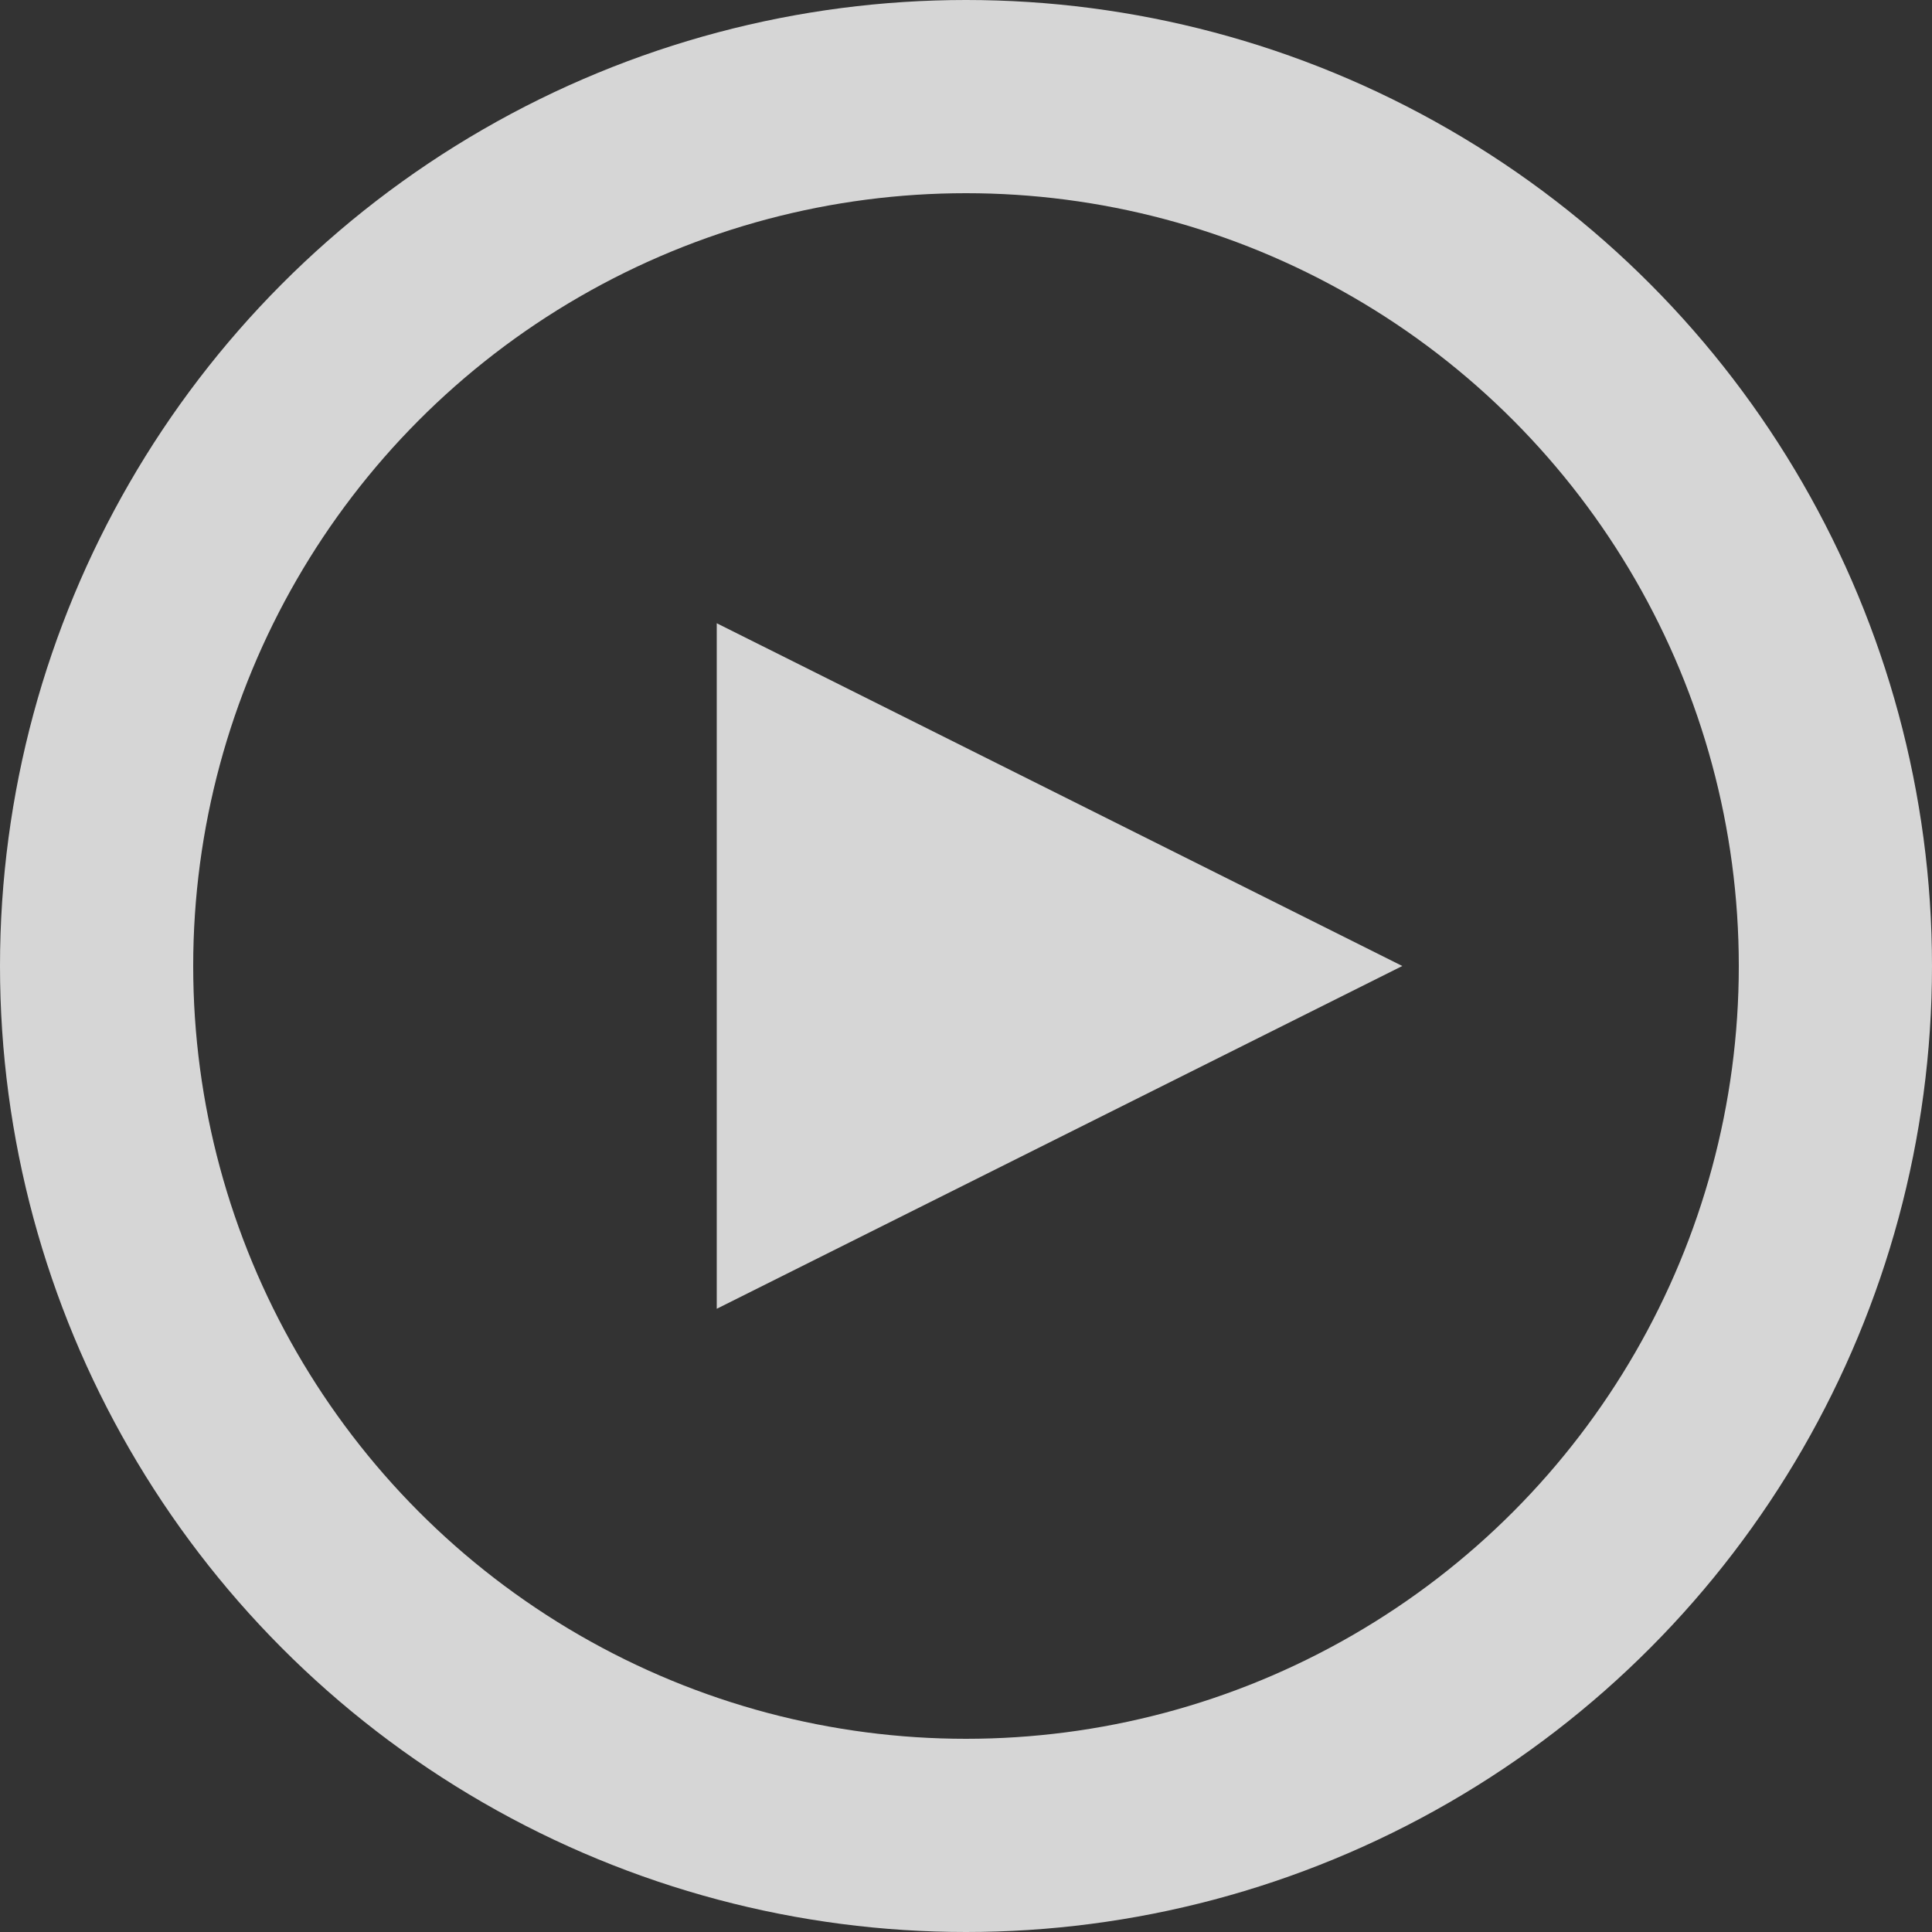
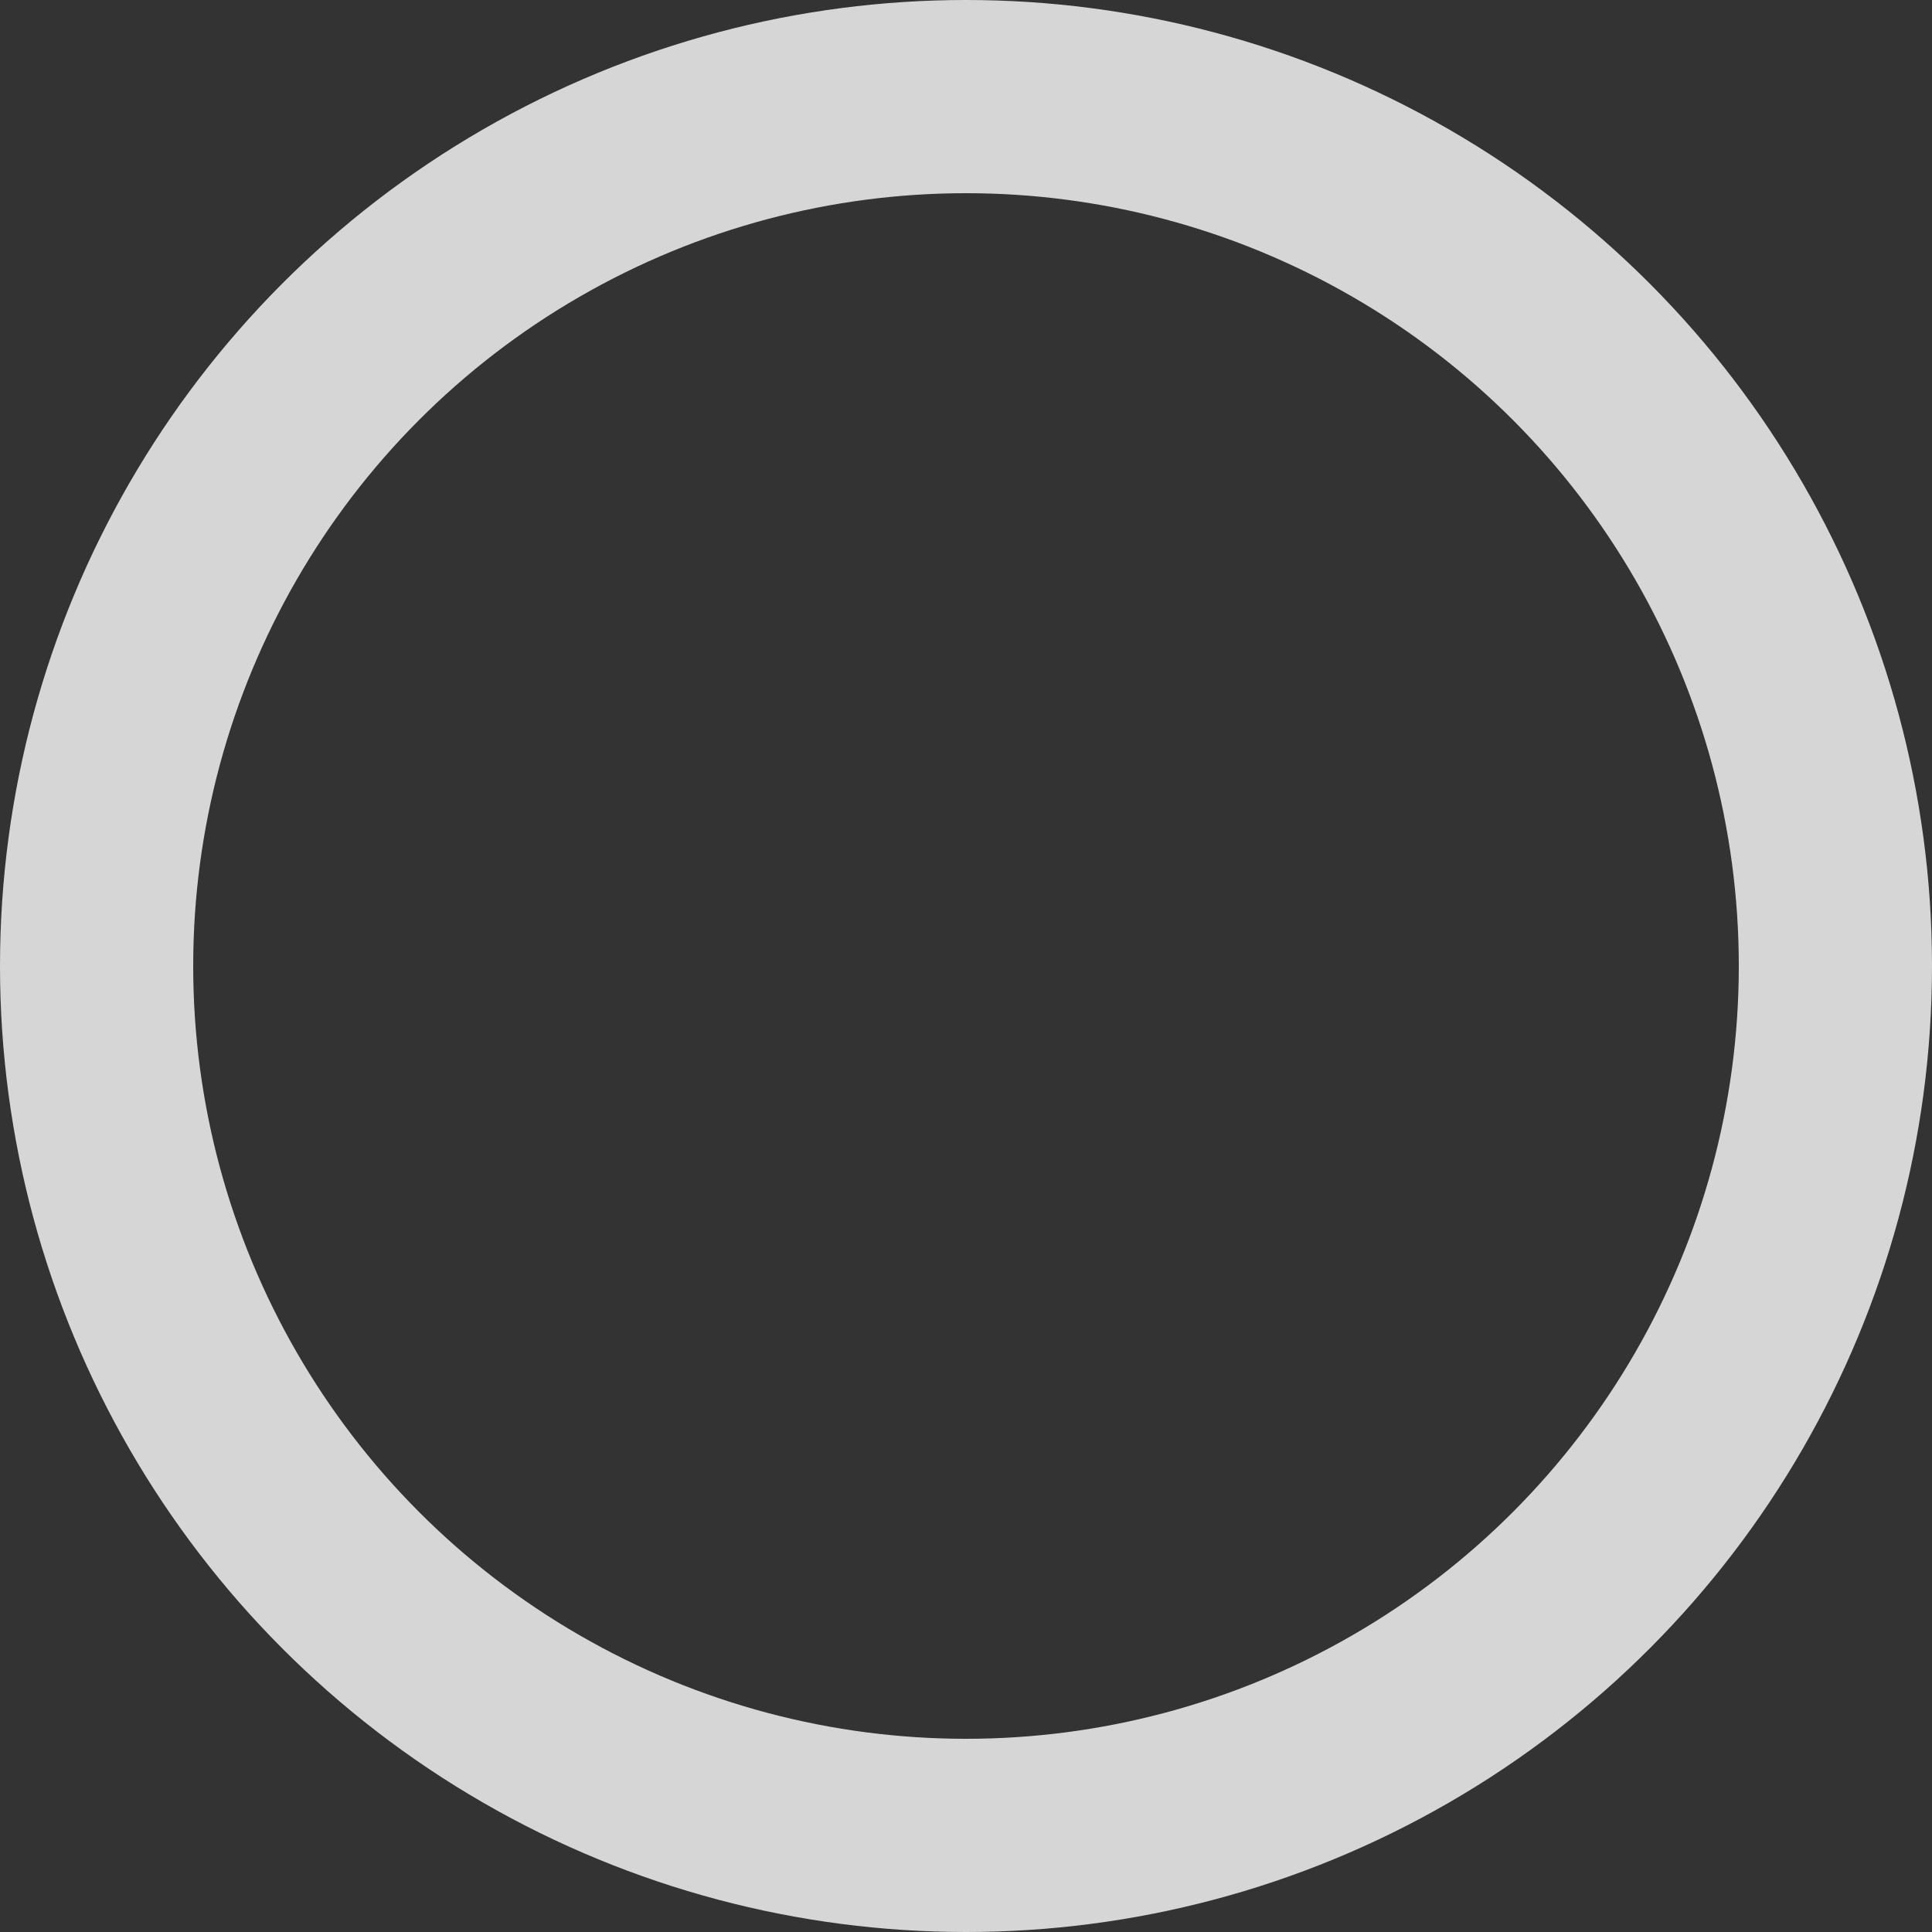
<svg xmlns="http://www.w3.org/2000/svg" width="80" height="80" viewBox="0 0 80 80" fill="none">
  <rect x="0" y="0" width="80" height="80" fill="#333333" stroke="none" />
  <circle cx="40" cy="40" r="36" stroke="white" stroke-opacity="0.8" stroke-width="8" />
-   <path d="M58.066 40L29.679 54.194L29.679 25.807L58.066 40Z" fill="white" fill-opacity="0.8" />
</svg>